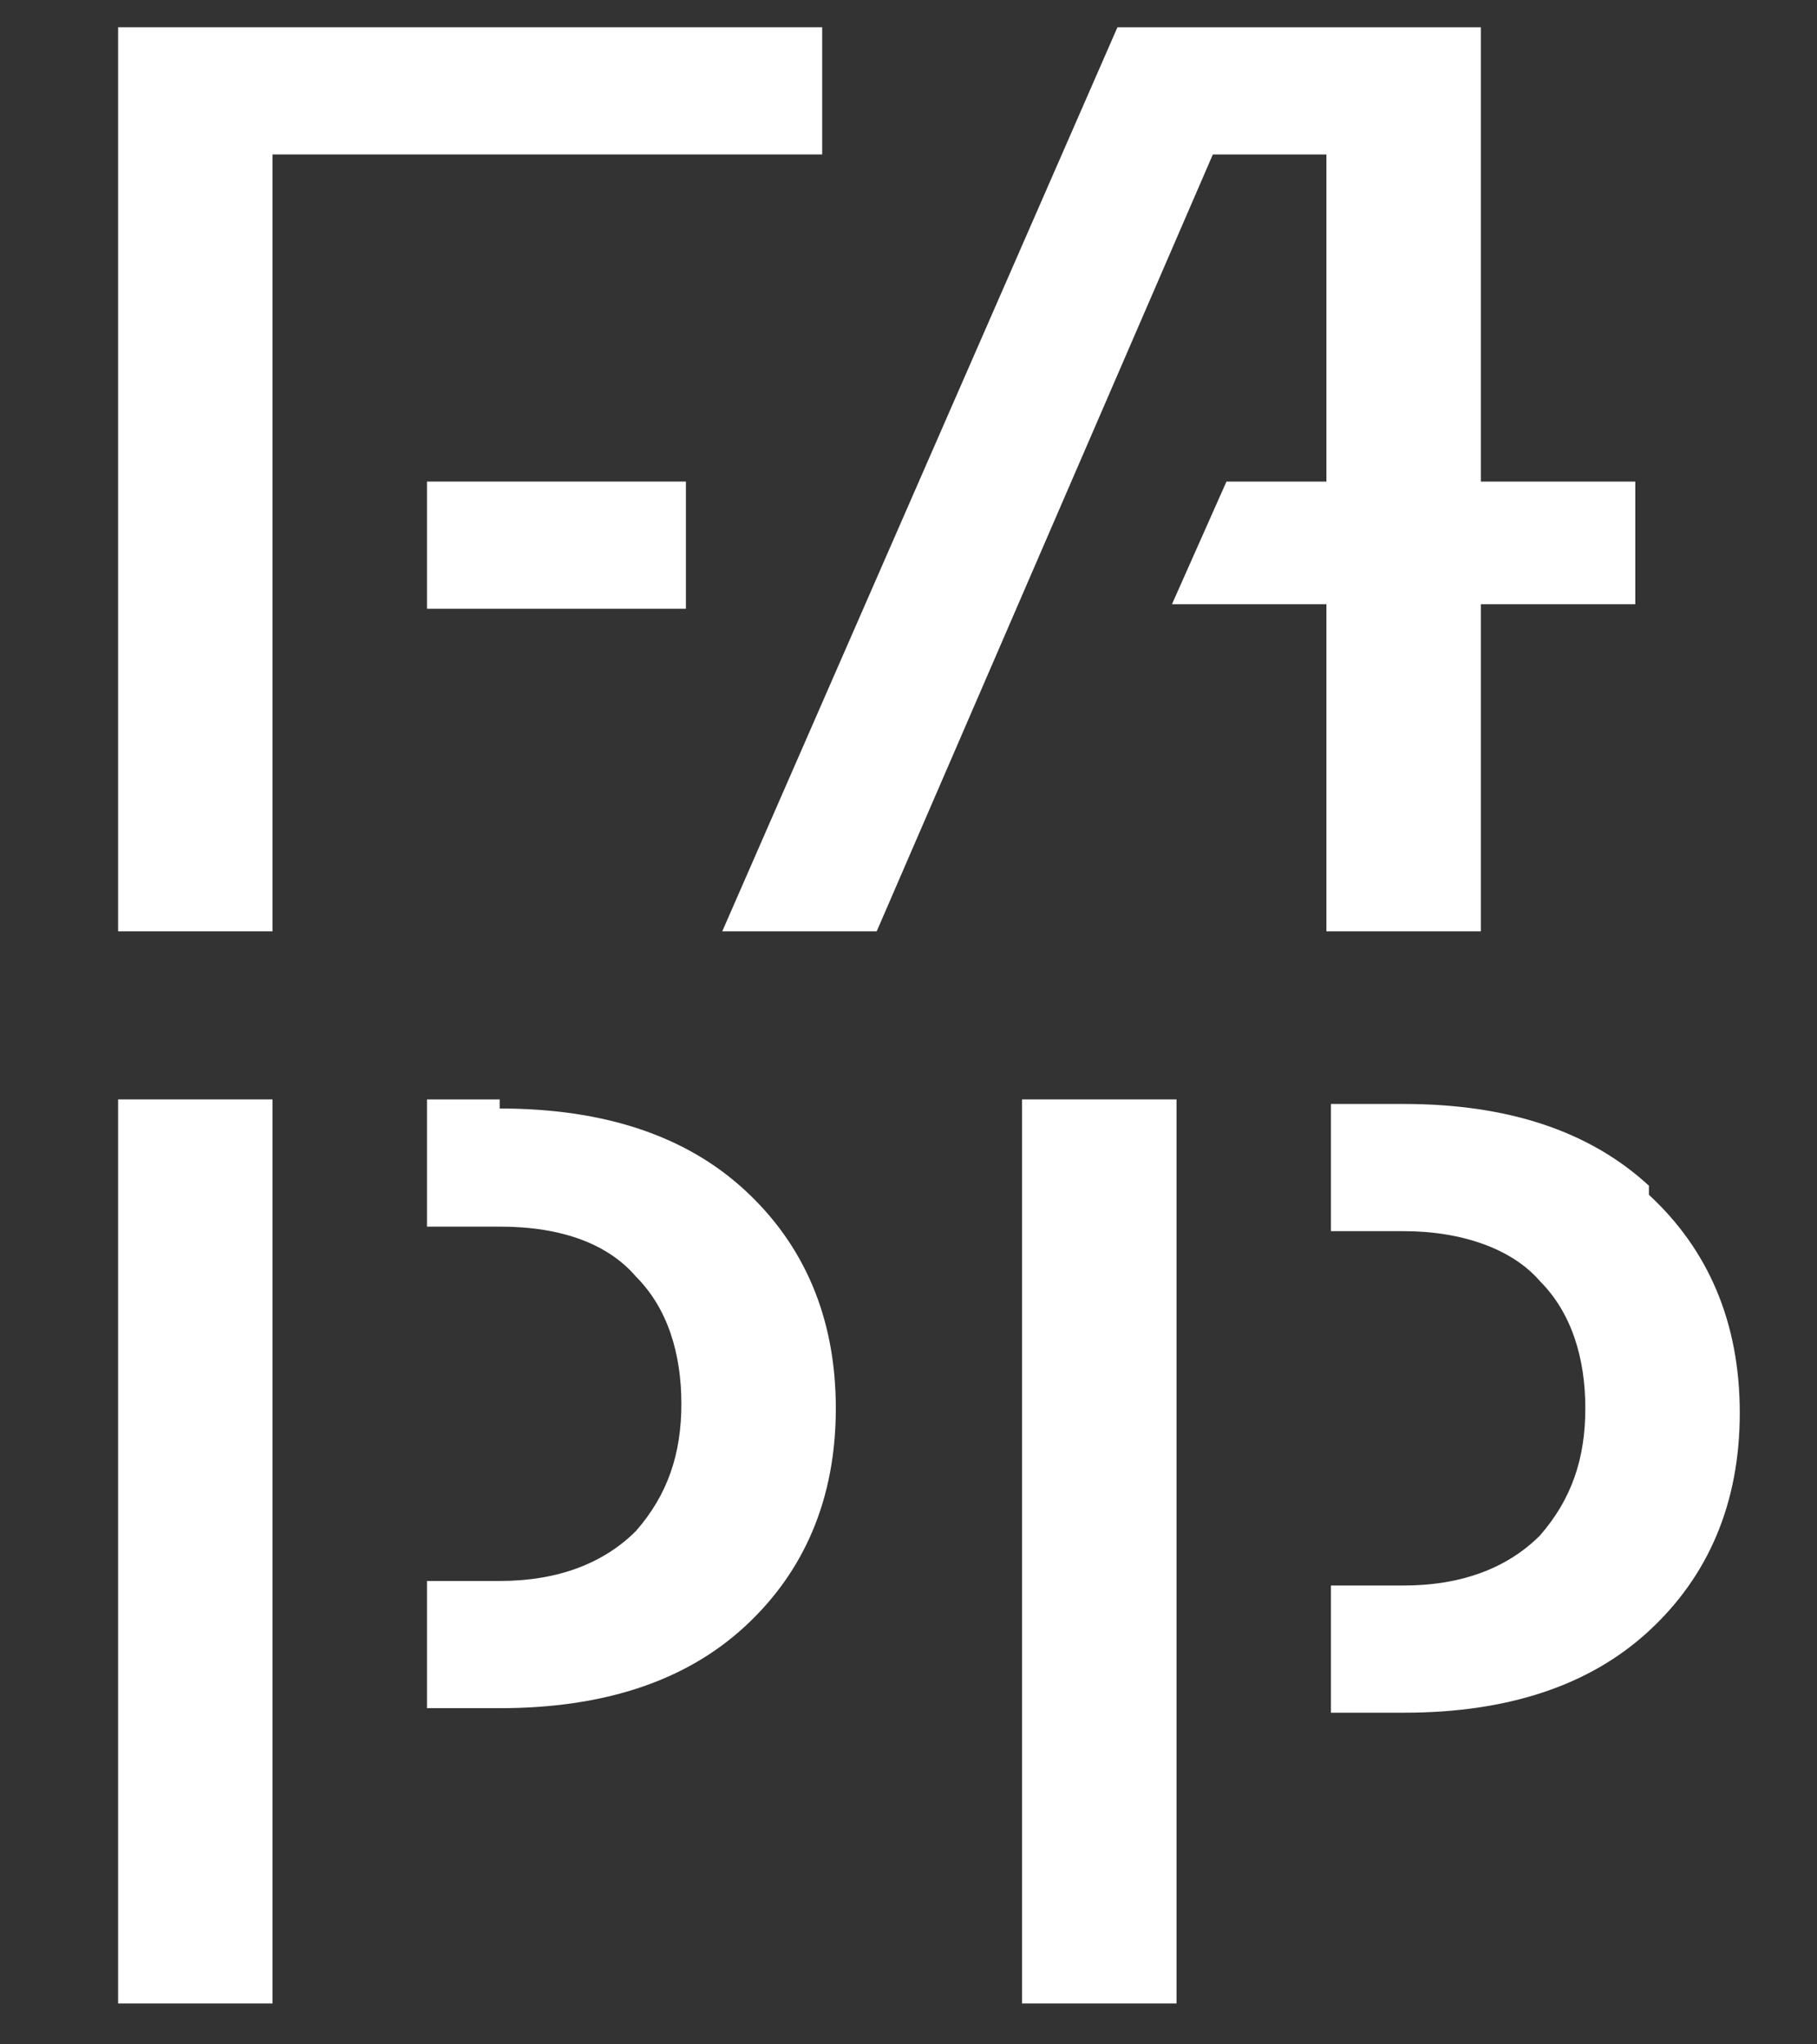
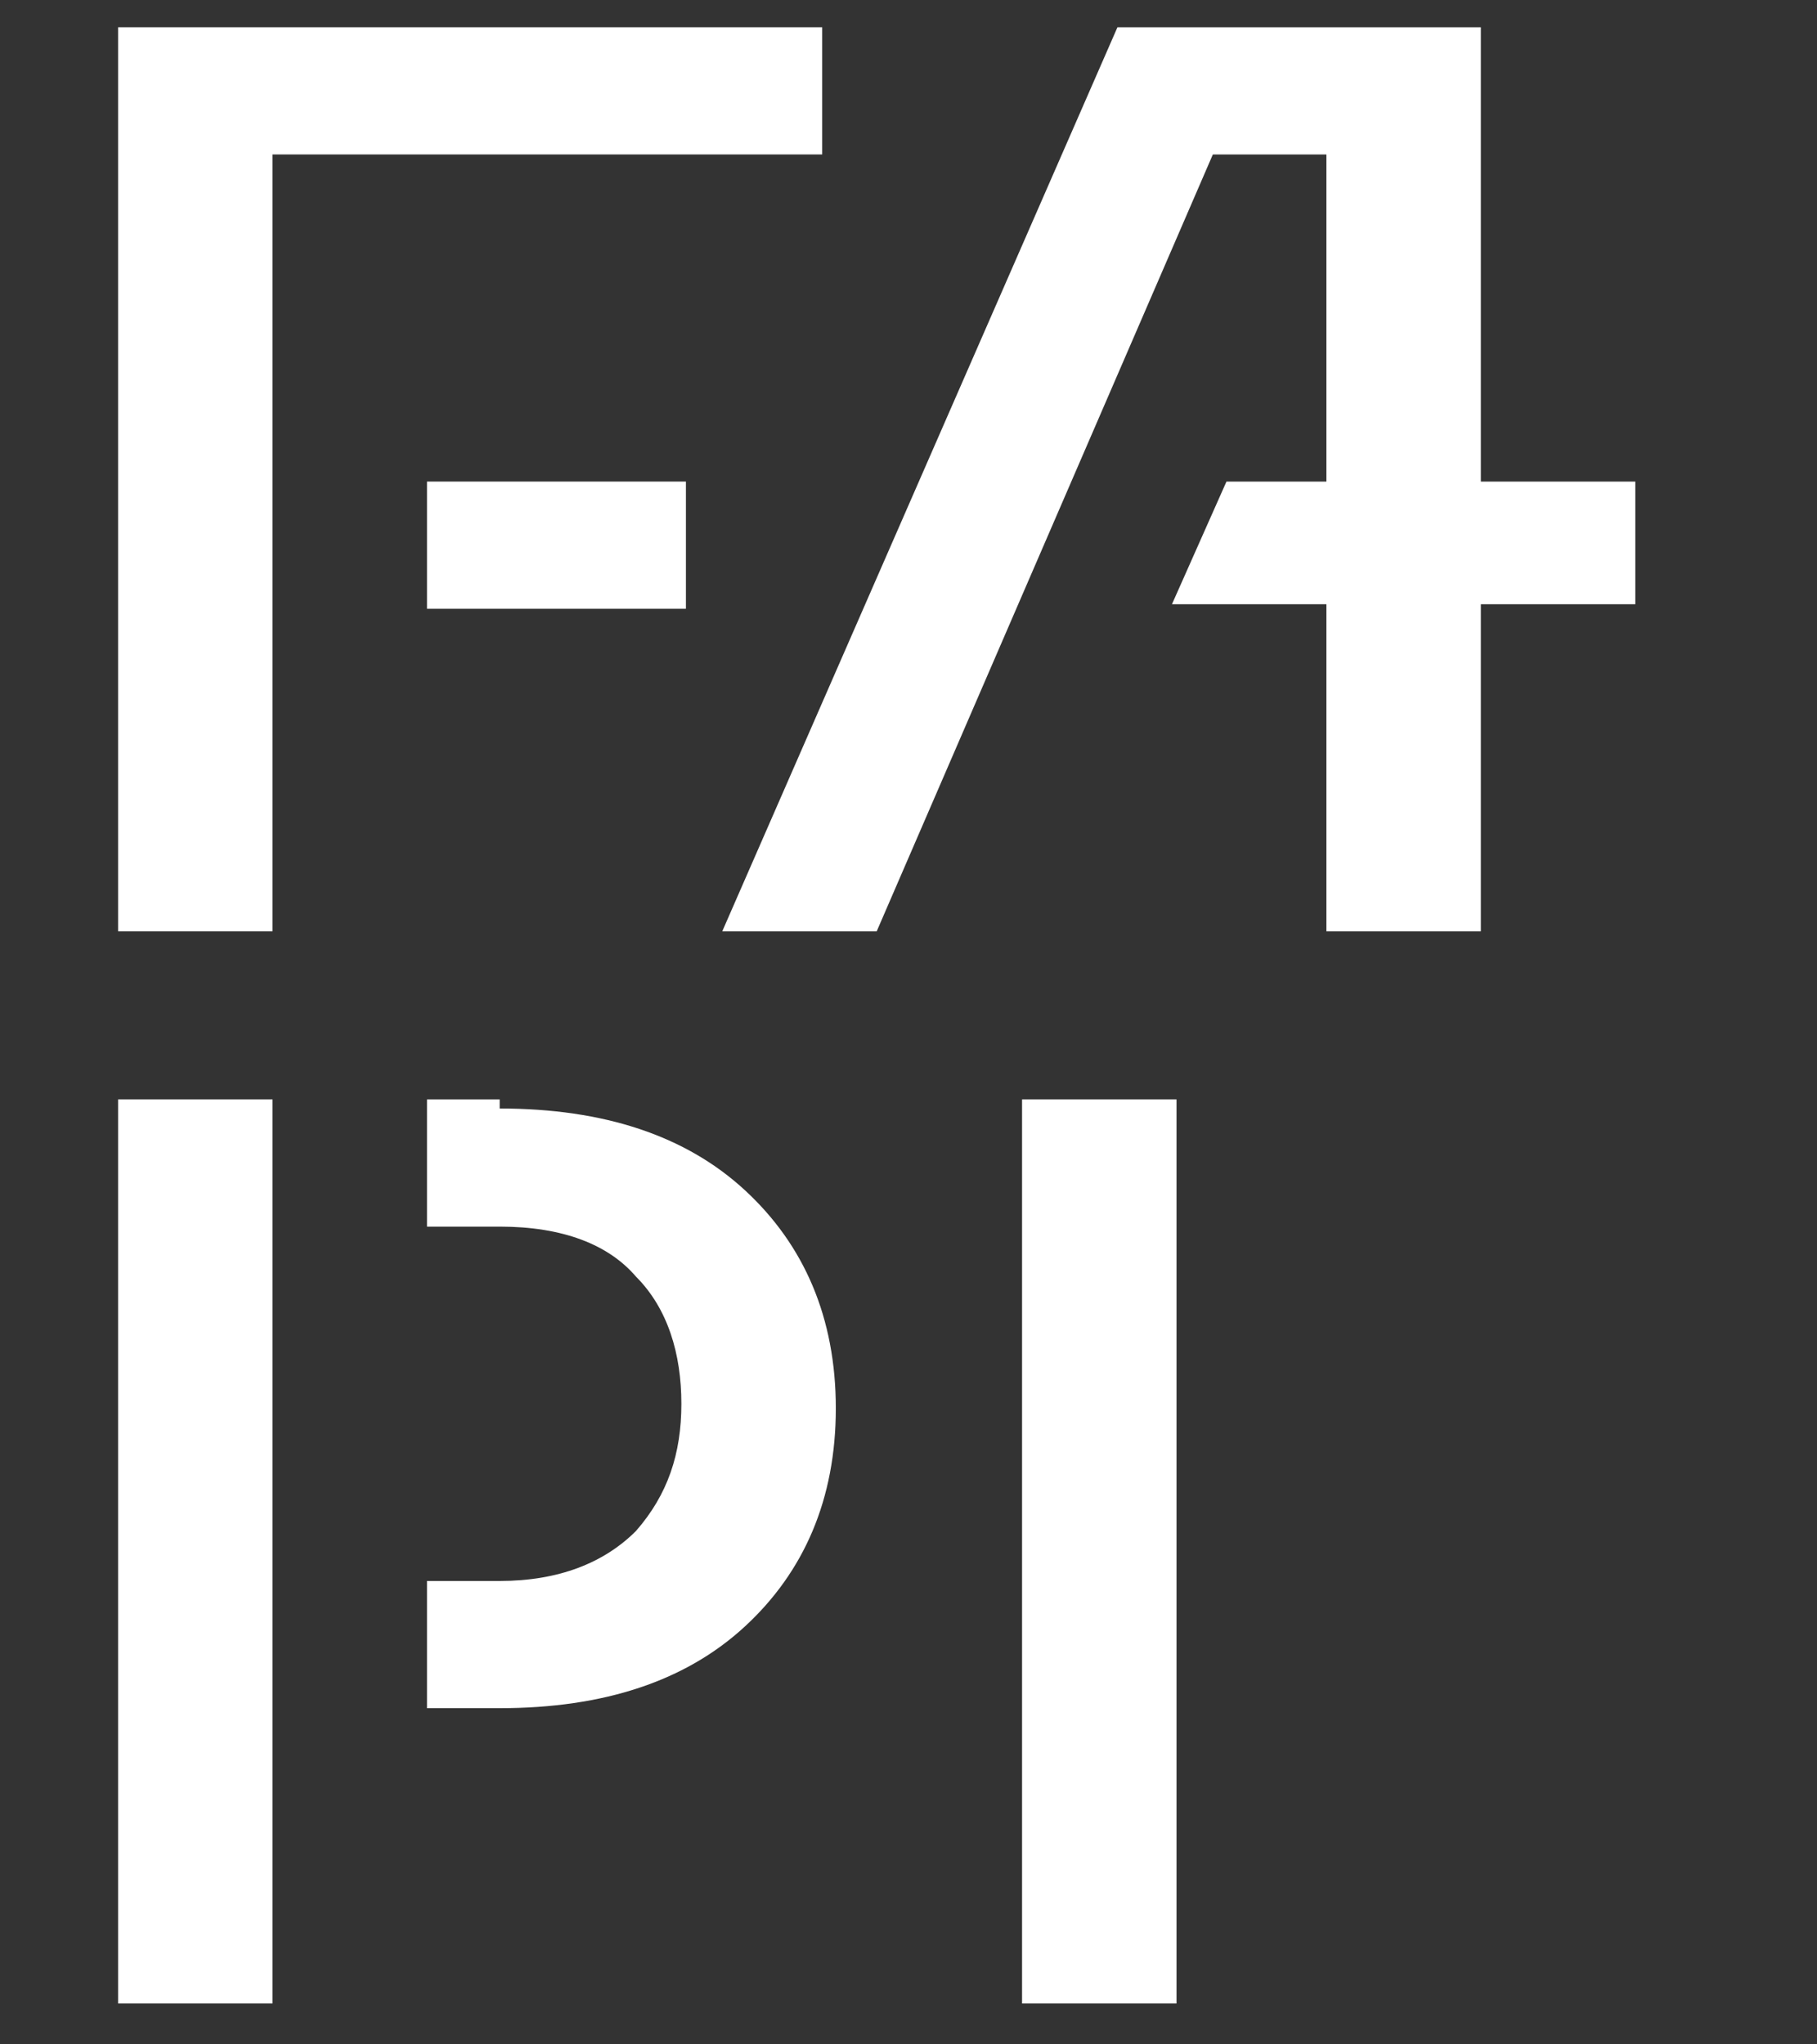
<svg xmlns="http://www.w3.org/2000/svg" id="Calque_1" data-name="Calque 1" version="1.1" viewBox="0 0 40 45">
  <rect x="0" y="0" width="40" height="45" fill="#333333" stroke="none" />
  <defs>
    <style>
      .cls-1 {
        fill: #fff;
        stroke-width: 0px;
      }
    </style>
  </defs>
  <polygon class="cls-1" points="18.1 .6 2.6 .6 2.6 20.5 6 20.5 6 3.4 18.1 3.4 18.1 .6" />
  <rect class="cls-1" x="2.6" y="24.2" width="3.4" height="19.9" />
  <rect class="cls-1" x="9.4" y="10.6" width="5.7" height="2.8" />
  <path class="cls-1" d="M11,24.2h-1.6v2.8h1.6c1.4,0,2.4.4,3,1.1.7.7,1,1.7,1,2.8s-.3,2-1,2.8c-.7.7-1.7,1.1-3,1.1h-1.6v2.8h1.6c2.3,0,4.1-.6,5.4-1.8,1.3-1.2,2-2.8,2-4.8s-.7-3.6-2-4.8c-1.3-1.2-3.1-1.8-5.4-1.8Z" />
  <rect class="cls-1" x="22.5" y="24.2" width="3.4" height="19.9" />
-   <path class="cls-1" d="M36.3,26.1c-1.3-1.2-3.1-1.8-5.4-1.8h-1.6v2.8h1.6c1.3,0,2.4.4,3,1.1.7.7,1,1.7,1,2.8s-.3,2-1,2.8c-.7.7-1.7,1.1-3,1.1h-1.6v2.8h1.6c2.3,0,4.1-.6,5.4-1.8,1.3-1.2,2-2.8,2-4.8s-.7-3.6-2-4.8Z" />
  <polygon class="cls-1" points="32.6 20.5 32.6 13.3 36 13.3 36 10.6 32.6 10.6 32.6 .6 24.6 .6 15.9 20.5 19.3 20.5 26.7 3.4 29.2 3.4 29.2 10.6 27 10.6 25.8 13.3 29.2 13.3 29.2 20.5 32.6 20.5" />
</svg>